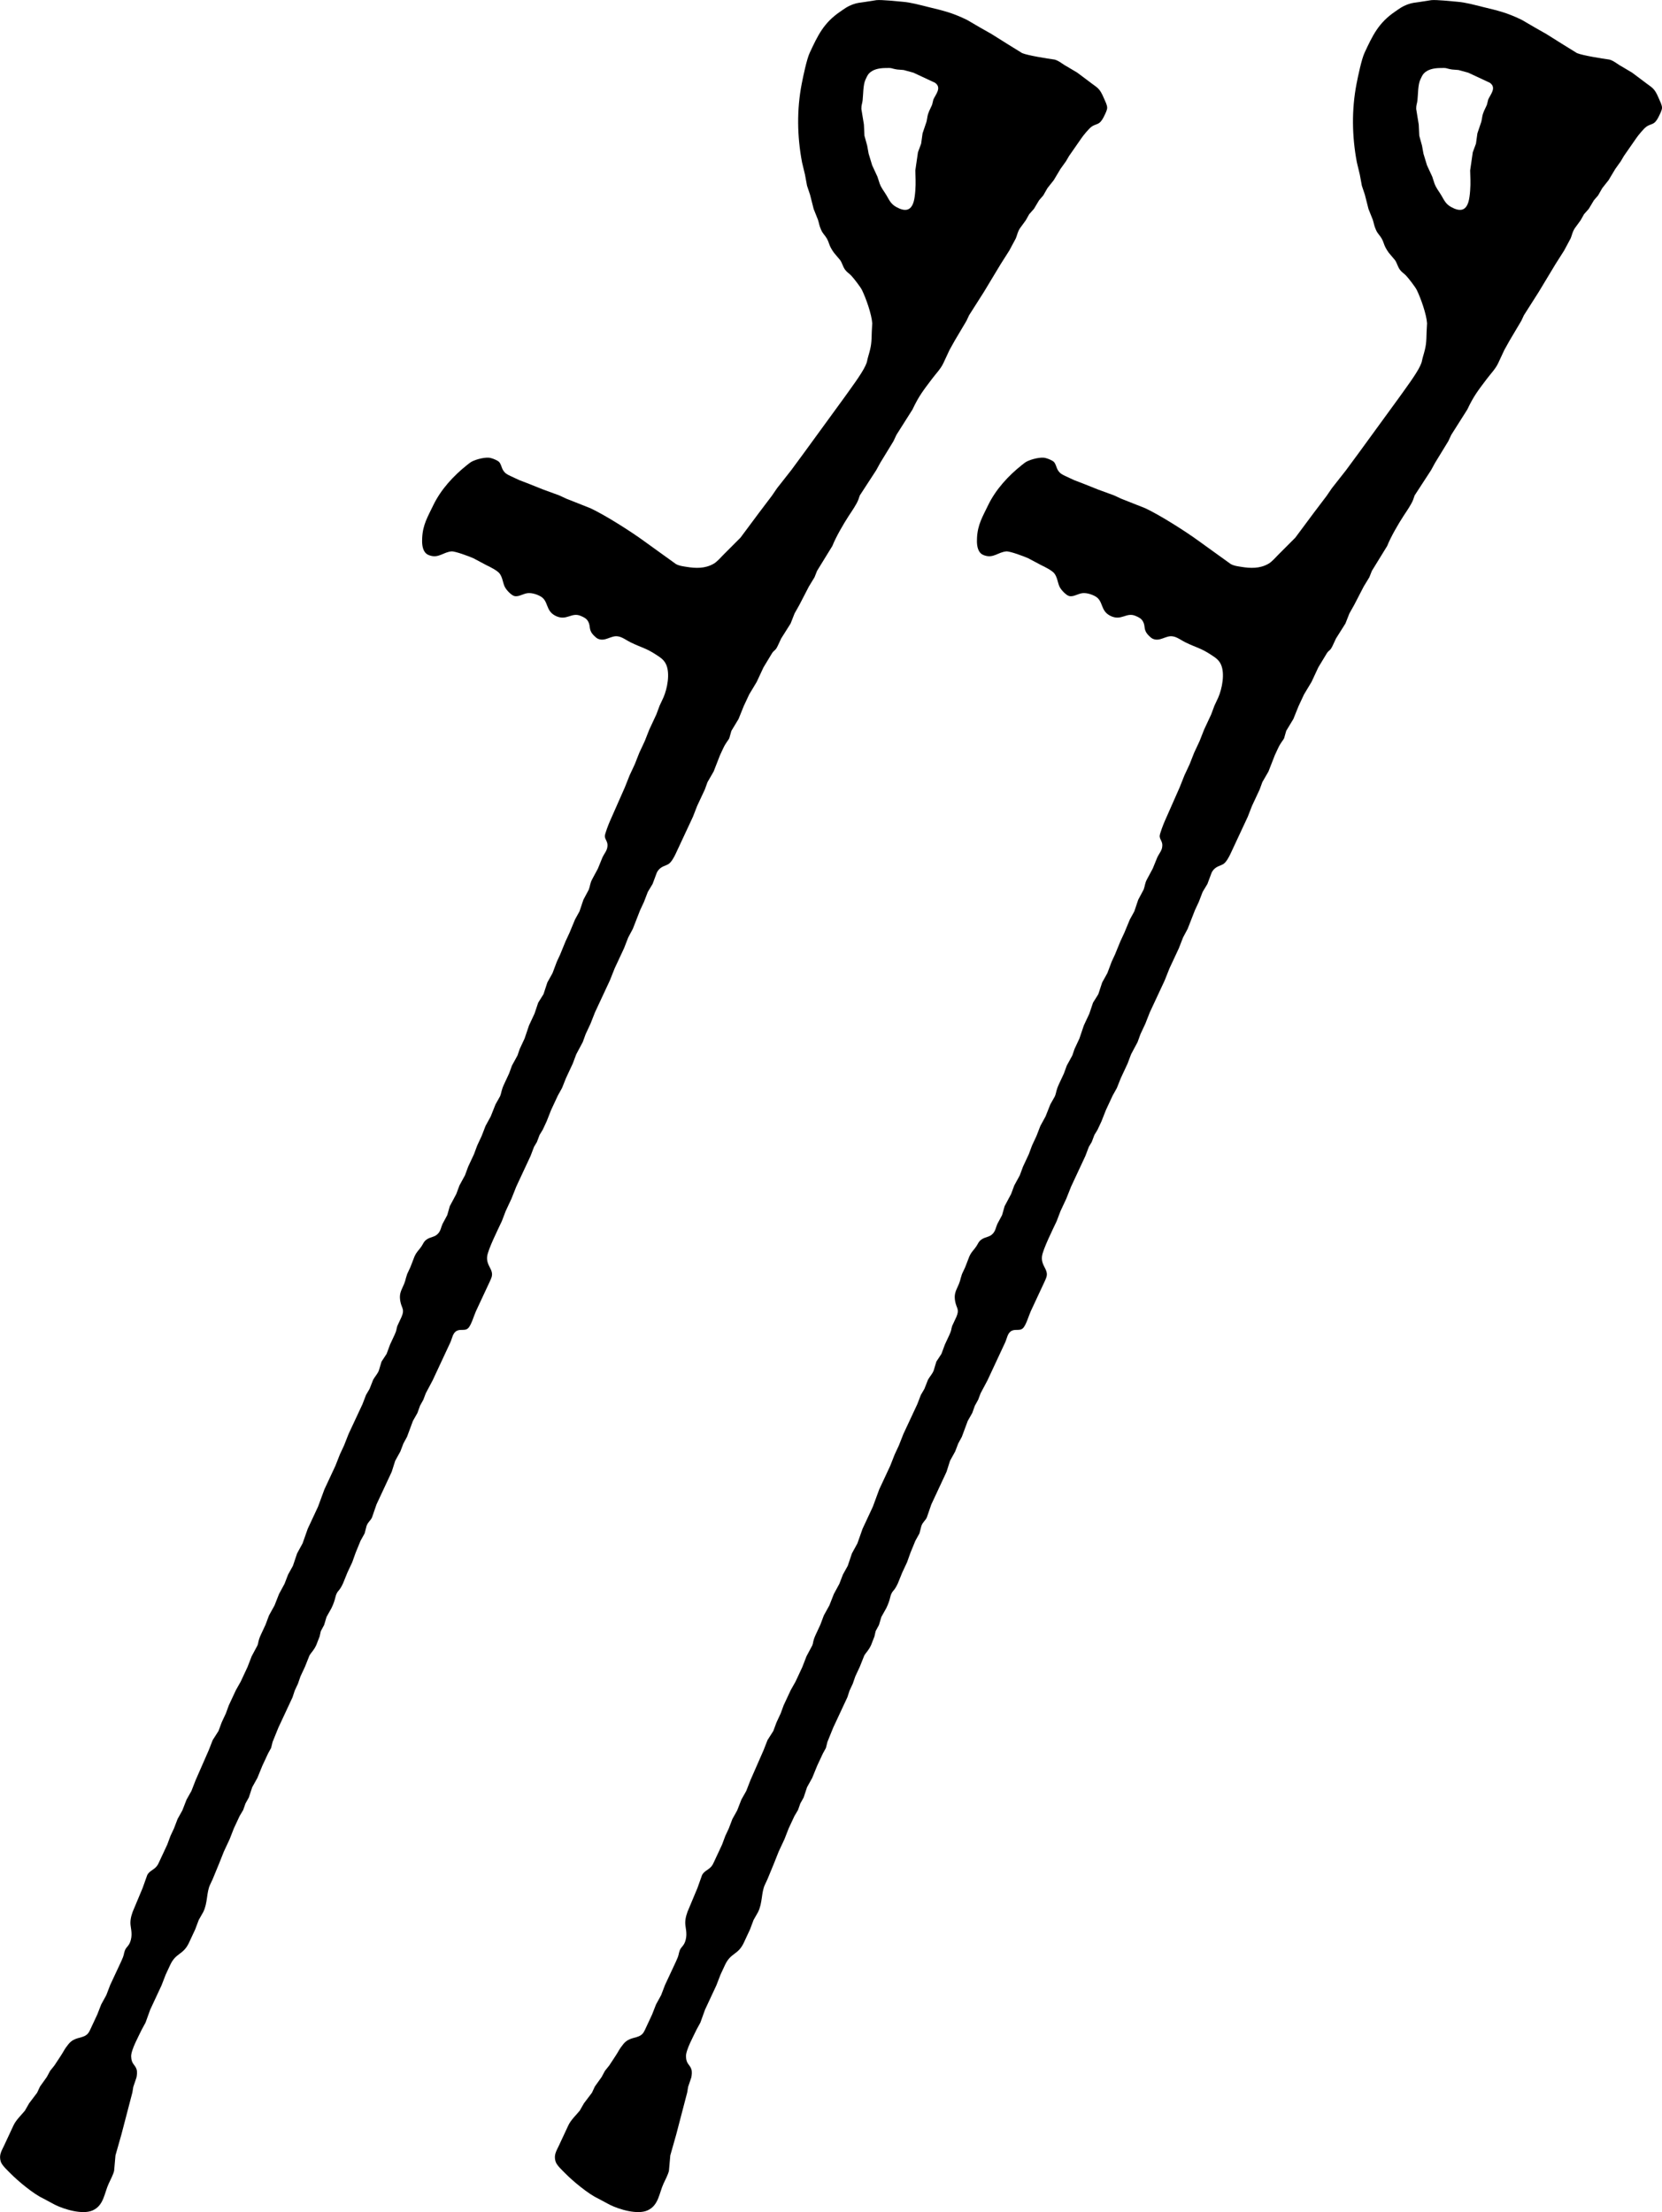
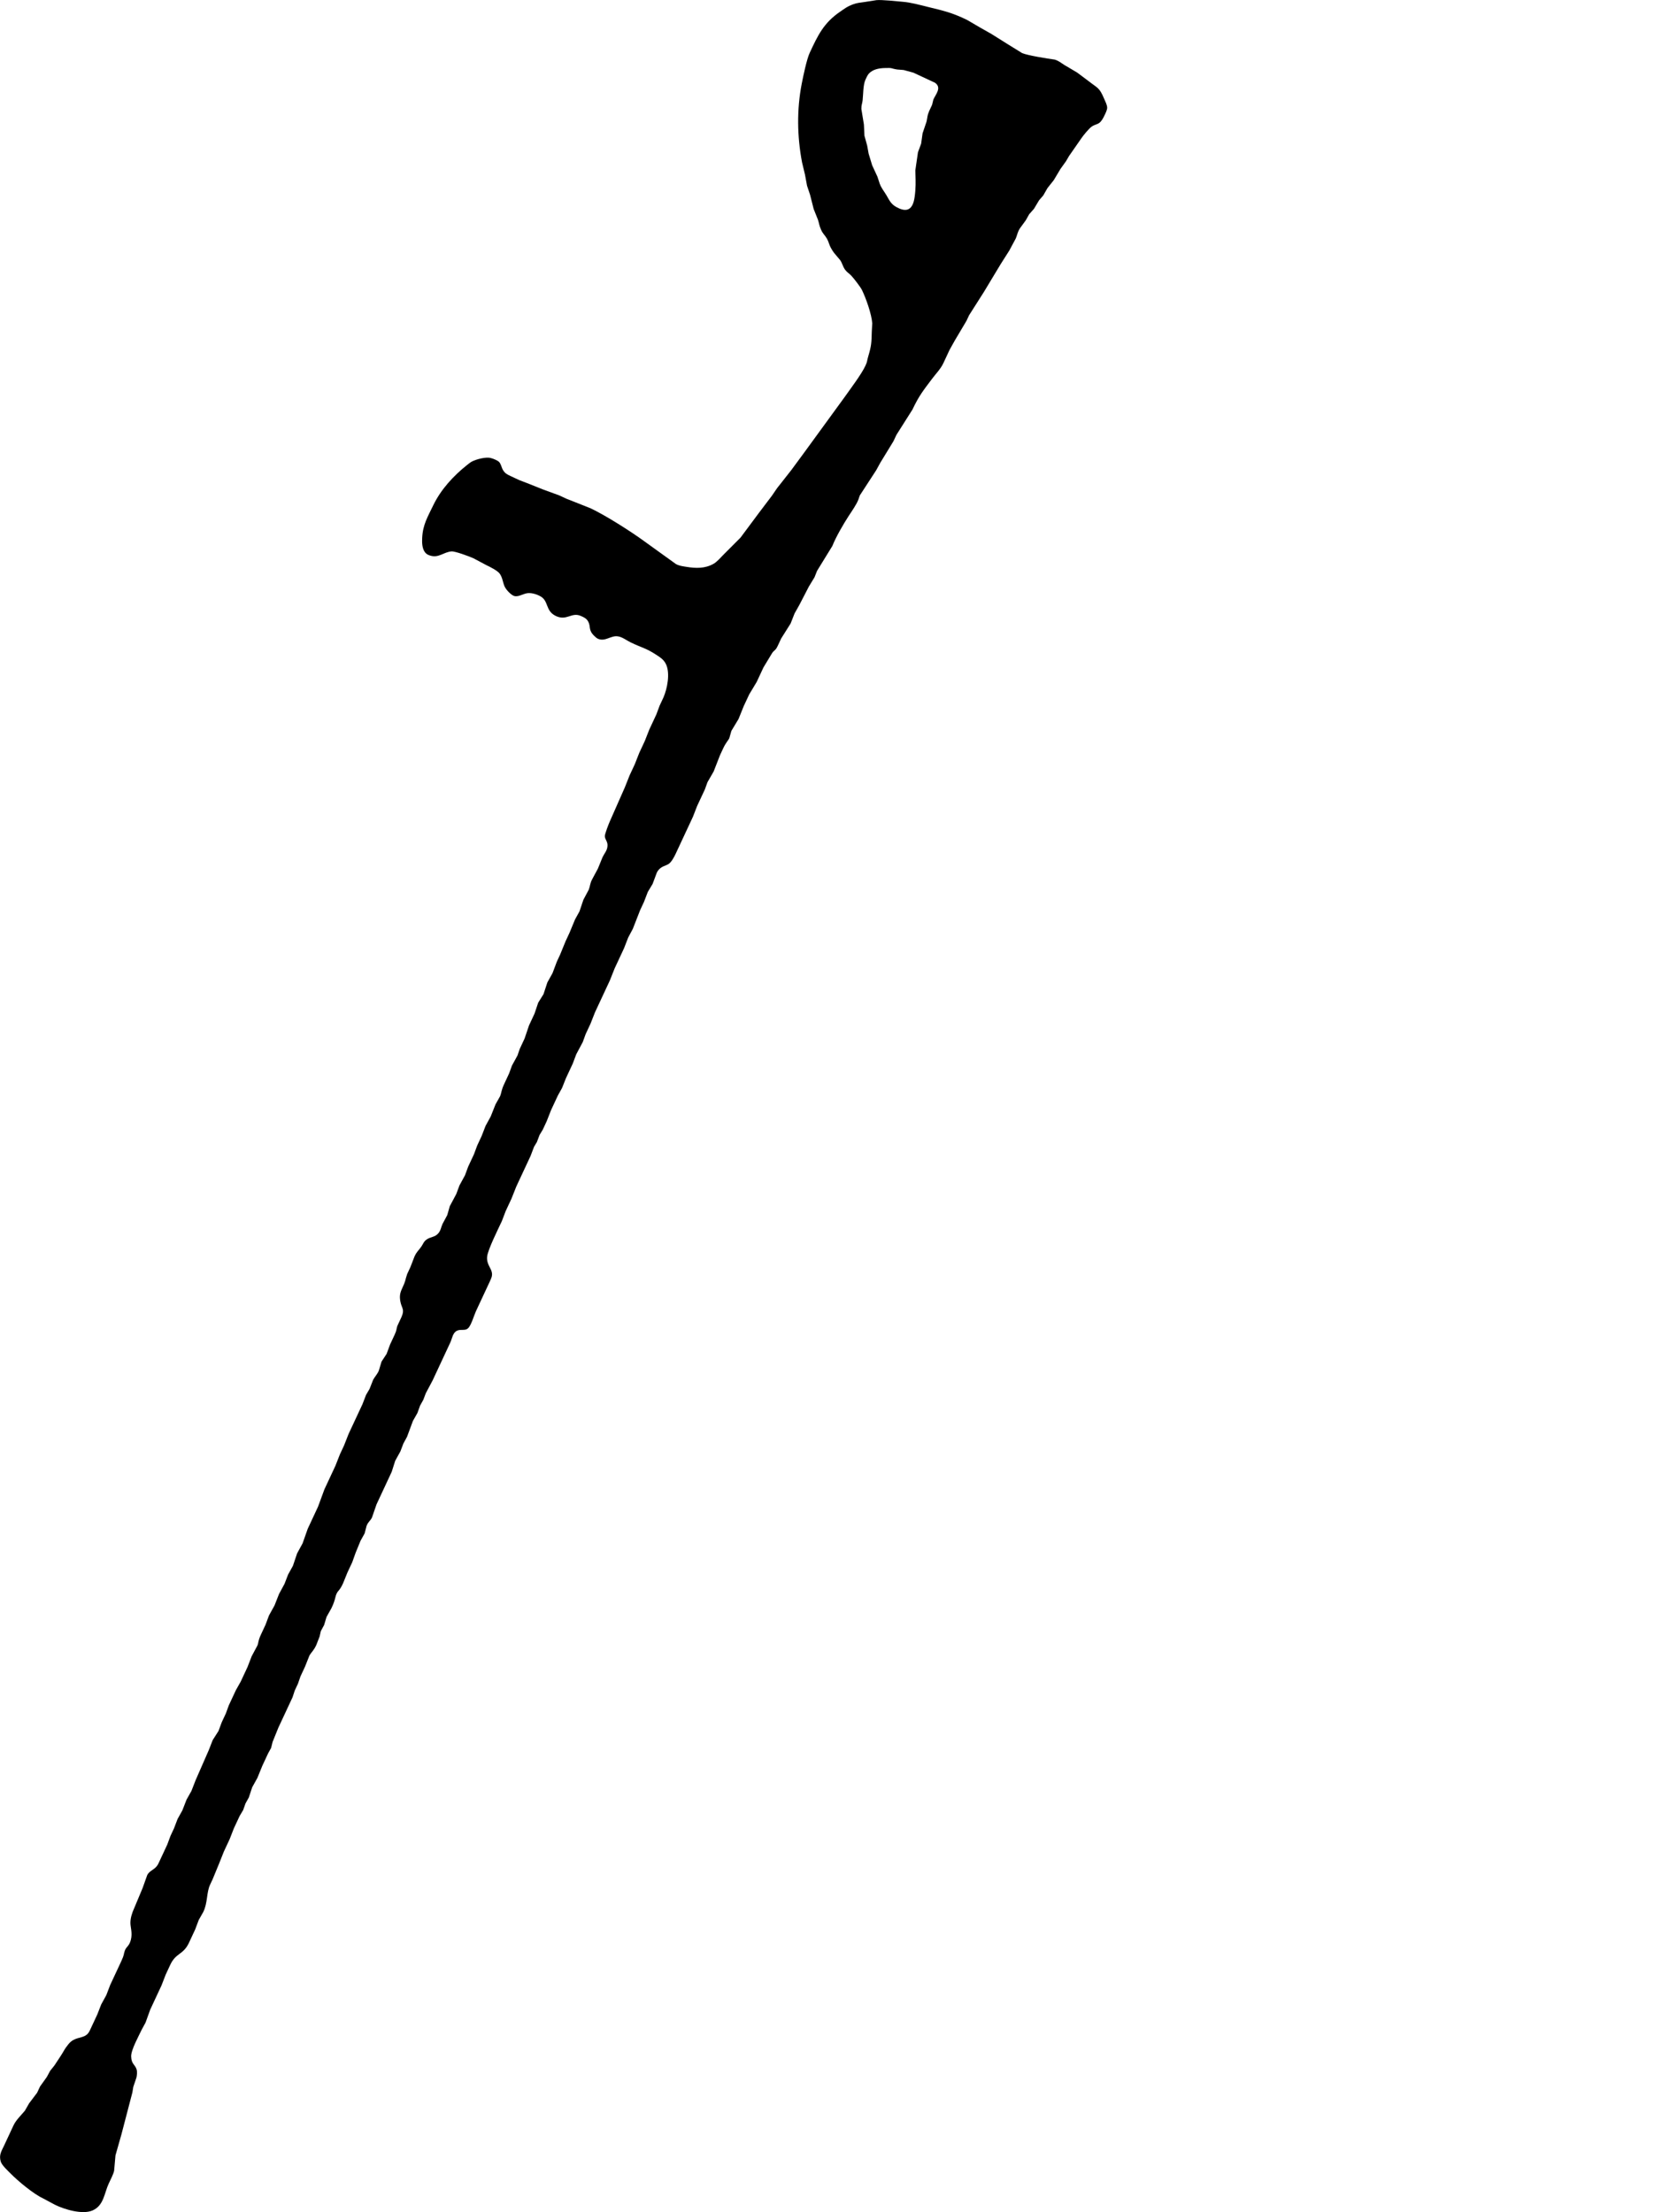
<svg xmlns="http://www.w3.org/2000/svg" width=".936in" height="1.246in" version="1.1" viewBox="0 0 67.397 89.722">
  <path d="m43.253 2.689 0.429 0.255 0.482 0.361c0.348 0.273 0.418 0.241 0.609 0.696 0.046 0.111 0.131 0.262 0.125 0.381-0.005 0.092-0.077 0.234-0.119 0.319-0.045 0.096-0.113 0.219-0.199 0.283-0.102 0.074-0.191 0.065-0.321 0.16-0.104 0.076-0.329 0.348-0.404 0.46 0 0-0.503 0.724-0.503 0.724l-0.126 0.215s-0.221 0.308-0.221 0.308-0.272 0.455-0.272 0.455-0.257 0.325-0.257 0.325l-0.17 0.297s-0.169 0.195-0.169 0.195-0.208 0.348-0.208 0.348-0.193 0.218-0.193 0.218l-0.137 0.244s-0.242 0.332-0.242 0.332c-0.106 0.178-0.099 0.248-0.163 0.403 0 0-0.264 0.493-0.264 0.493l-0.352 0.554-0.676 1.122-0.604 0.95-0.105 0.225s-0.477 0.804-0.477 0.804l-0.212 0.38-0.249 0.534c-0.112 0.239-0.304 0.429-0.462 0.64-0.357 0.474-0.532 0.692-0.79 1.24l-0.652 1.03-0.118 0.253s-0.537 0.879-0.537 0.879l-0.164 0.3-0.666 1.024-0.061 0.177c-0.07 0.184-0.271 0.475-0.382 0.643-0.216 0.332-0.527 0.865-0.669 1.228l-0.621 1.01-0.103 0.26s-0.227 0.373-0.227 0.373l-0.385 0.744-0.198 0.353-0.159 0.405s-0.383 0.608-0.383 0.608l-0.131 0.281c-0.104 0.223-0.127 0.166-0.231 0.303 0 0-0.355 0.587-0.355 0.587l-0.275 0.59-0.305 0.508s-0.223 0.478-0.223 0.478-0.209 0.519-0.209 0.519-0.29 0.481-0.29 0.481l-0.086 0.302c-0.038 0.081-0.137 0.174-0.243 0.4l-0.131 0.281s-0.26 0.666-0.26 0.666-0.249 0.432-0.249 0.432l-0.106 0.293s-0.315 0.675-0.315 0.675-0.169 0.435-0.169 0.435l-0.695 1.49c-0.058 0.125-0.166 0.333-0.277 0.415-0.132 0.099-0.347 0.087-0.491 0.356 0 0-0.174 0.466-0.174 0.466s-0.193 0.321-0.193 0.321-0.156 0.406-0.156 0.406-0.157 0.337-0.157 0.337l-0.294 0.753-0.189 0.356s-0.169 0.435-0.169 0.435-0.38 0.815-0.38 0.815l-0.195 0.491-0.603 1.293-0.182 0.463-0.197 0.422-0.117 0.322s-0.263 0.493-0.263 0.493l-0.142 0.378s-0.275 0.59-0.275 0.59l-0.161 0.404-0.167 0.299s-0.275 0.59-0.275 0.59l-0.182 0.462s-0.157 0.337-0.157 0.337l-0.129 0.213-0.11 0.291-0.113 0.187s-0.144 0.378-0.144 0.378l-0.577 1.237-0.195 0.491-0.236 0.506-0.155 0.407c-0.141 0.302-0.567 1.155-0.596 1.433-0.033 0.322 0.168 0.46 0.195 0.674 0.016 0.129-0.035 0.222-0.085 0.336l-0.564 1.209c-0.075 0.162-0.198 0.592-0.325 0.697-0.113 0.106-0.286 0.026-0.434 0.091-0.184 0.081-0.202 0.308-0.277 0.473l-0.721 1.546s-0.277 0.521-0.277 0.521l-0.099 0.262-0.135 0.245-0.105 0.293s-0.184 0.325-0.184 0.325-0.238 0.642-0.238 0.642l-0.148 0.273-0.122 0.32-0.21 0.381s-0.142 0.447-0.142 0.447-0.38 0.815-0.38 0.815-0.236 0.506-0.236 0.506-0.183 0.53-0.183 0.53c-0.066 0.141-0.154 0.168-0.22 0.342l-0.079 0.305-0.166 0.299s-0.2 0.488-0.2 0.488l-0.136 0.381-0.197 0.422-0.175 0.432c-0.15 0.322-0.188 0.266-0.264 0.424-0.061 0.131-0.045 0.249-0.208 0.587l-0.198 0.353-0.099 0.33-0.133 0.246-0.049 0.217-0.135 0.348c-0.109 0.234-0.206 0.3-0.275 0.419l-0.184 0.462-0.183 0.393-0.102 0.295-0.131 0.281-0.087 0.267-0.577 1.237s-0.233 0.576-0.233 0.576l-0.061 0.245-0.12 0.218-0.105 0.225-0.131 0.281-0.199 0.489-0.211 0.381-0.137 0.415s-0.136 0.244-0.136 0.244l-0.093 0.264-0.143 0.241s-0.236 0.506-0.236 0.506l-0.169 0.434s-0.236 0.506-0.236 0.506l-0.195 0.491s-0.26 0.631-0.26 0.631l-0.105 0.225c-0.148 0.318-0.091 0.73-0.275 1.103l-0.184 0.325-0.142 0.379s-0.262 0.562-0.262 0.562c-0.237 0.485-0.518 0.379-0.753 0.881 0 0-0.183 0.394-0.183 0.394s-0.168 0.435-0.168 0.435-0.459 0.984-0.459 0.984-0.19 0.527-0.19 0.527-0.149 0.273-0.149 0.273c-0.122 0.261-0.442 0.834-0.434 1.098 0.009 0.314 0.152 0.32 0.218 0.519 0.033 0.1 0.018 0.232-0.002 0.334l-0.13 0.384-0.036 0.223-0.207 0.793-0.239 0.915s-0.24 0.846-0.24 0.846l-0.055 0.624c-0.03 0.142-0.151 0.374-0.217 0.515-0.183 0.392-0.198 0.893-0.656 1.094-0.409 0.18-1.14-0.039-1.526-0.23l-0.493-0.264c-0.383-0.179-1.009-0.699-1.31-1.007-0.118-0.12-0.351-0.329-0.397-0.485-0.078-0.265 0.031-0.419 0.136-0.643 0 0 0.38-0.815 0.38-0.815 0.108-0.232 0.307-0.408 0.466-0.604l0.17-0.297s0.325-0.43 0.325-0.43l0.118-0.253s0.275-0.385 0.275-0.385l0.132-0.246 0.179-0.225s0.258-0.393 0.258-0.393c0.134-0.2 0.12-0.234 0.311-0.471 0.229-0.281 0.5-0.223 0.705-0.357 0.109-0.071 0.147-0.169 0.2-0.282 0 0 0.262-0.562 0.262-0.562l0.158-0.405 0.209-0.382 0.155-0.407s0.446-0.956 0.446-0.956c0.142-0.305 0.087-0.27 0.15-0.443 0.059-0.162 0.177-0.175 0.243-0.434 0.072-0.282-0.019-0.508-0.018-0.693 2.514e-4 -0.192 0.069-0.408 0.149-0.581 0 0 0.347-0.83 0.347-0.83l0.188-0.528c0.081-0.146 0.209-0.187 0.326-0.293 0.092-0.083 0.118-0.155 0.169-0.263 0 0 0.315-0.675 0.315-0.675l0.13-0.35 0.144-0.309s0.144-0.378 0.144-0.378l0.196-0.353 0.169-0.435s0.198-0.352 0.198-0.352l0.169-0.435 0.535-1.222s0.158-0.405 0.158-0.405 0.235-0.369 0.235-0.369l0.13-0.35s0.17-0.365 0.17-0.365 0.117-0.322 0.117-0.322 0.288-0.618 0.288-0.618l0.198-0.352 0.275-0.59 0.168-0.435 0.234-0.438c0.056-0.145 0.012-0.16 0.144-0.446 0 0 0.183-0.393 0.183-0.393s0.142-0.379 0.142-0.379l0.225-0.408 0.182-0.463s0.222-0.41 0.222-0.41l0.145-0.377 0.196-0.354s0.169-0.503 0.169-0.503l0.223-0.409s0.207-0.588 0.207-0.588 0.419-0.899 0.419-0.899 0.258-0.701 0.258-0.701 0.446-0.956 0.446-0.956l0.182-0.463 0.17-0.365s0.182-0.463 0.182-0.463l0.564-1.209s0.145-0.377 0.145-0.377l0.142-0.242 0.148-0.376c0.071-0.127 0.178-0.234 0.23-0.372l0.108-0.36s0.206-0.314 0.206-0.314l0.14-0.379 0.183-0.393c0.095-0.205 0.062-0.201 0.111-0.359l0.17-0.365c0.14-0.324 0.004-0.342-0.048-0.638-0.035-0.202-0.015-0.332 0.07-0.515 0.167-0.358 0.106-0.289 0.207-0.588l0.131-0.281s0.168-0.435 0.168-0.435c0.099-0.213 0.174-0.244 0.286-0.414 0.068-0.103 0.082-0.175 0.184-0.257 0.177-0.135 0.347-0.099 0.483-0.254 0.11-0.114 0.122-0.261 0.183-0.394 0 0 0.191-0.356 0.191-0.356l0.103-0.363s0.263-0.493 0.263-0.493 0.13-0.35 0.13-0.35 0.223-0.409 0.223-0.409 0.129-0.35 0.129-0.35l0.236-0.506 0.13-0.35 0.183-0.394s0.157-0.406 0.157-0.406l0.209-0.382 0.195-0.491 0.183-0.325c0.069-0.172 0.04-0.223 0.169-0.503 0 0 0.197-0.422 0.197-0.422l0.117-0.322 0.224-0.409 0.091-0.266 0.197-0.422s0.18-0.532 0.18-0.532 0.223-0.478 0.223-0.478l0.149-0.444 0.215-0.345s0.156-0.475 0.156-0.475l0.211-0.381 0.175-0.466 0.131-0.281 0.223-0.546 0.157-0.337s0.226-0.545 0.226-0.545 0.18-0.327 0.18-0.327l0.159-0.473s0.219-0.411 0.219-0.411c0.055-0.146 0.049-0.256 0.135-0.416l0.235-0.438 0.187-0.46c0.065-0.139 0.18-0.261 0.197-0.422 0.032-0.206-0.096-0.278-0.104-0.428-0.004-0.092 0.162-0.515 0.209-0.618l0.601-1.362s0.195-0.491 0.195-0.491l0.21-0.45s0.182-0.463 0.182-0.463 0.223-0.478 0.223-0.478l0.182-0.463s0.288-0.618 0.288-0.618 0.13-0.35 0.13-0.35 0.157-0.337 0.157-0.337c0.156-0.359 0.276-0.974 0.107-1.34-0.09-0.194-0.229-0.278-0.397-0.389-0.421-0.278-0.595-0.288-1.032-0.501-0.163-0.076-0.355-0.231-0.534-0.249-0.274-0.041-0.508 0.227-0.799 0.099-0.054-0.025-0.109-0.074-0.151-0.116-0.255-0.251-0.13-0.366-0.245-0.581-0.067-0.125-0.176-0.177-0.301-0.23-0.383-0.166-0.572 0.221-1.025-0.004-0.421-0.21-0.268-0.609-0.621-0.797-0.16-0.086-0.383-0.154-0.563-0.114-0.173 0.039-0.38 0.182-0.55 0.08-0.124-0.073-0.282-0.243-0.337-0.374-0.071-0.171-0.082-0.366-0.204-0.52-0.091-0.115-0.391-0.266-0.53-0.331l-0.521-0.277c-0.154-0.072-0.752-0.295-0.896-0.28-0.332 0.033-0.517 0.279-0.865 0.168-0.089-0.028-0.153-0.06-0.21-0.137-0.116-0.158-0.12-0.395-0.11-0.584 0.028-0.539 0.225-0.852 0.454-1.328 0.306-0.632 0.816-1.188 1.364-1.622 0.06-0.047 0.134-0.109 0.2-0.143 0.177-0.092 0.57-0.197 0.763-0.141 0.093 0.02 0.27 0.094 0.337 0.157 0.085 0.095 0.096 0.223 0.158 0.328 0.085 0.143 0.181 0.186 0.324 0.253l0.337 0.157 0.435 0.168 0.519 0.208 0.672 0.246 0.281 0.131 0.491 0.194 0.491 0.195c0.593 0.277 1.644 0.944 2.182 1.339 0 0 1.281 0.923 1.281 0.923 0.147 0.079 0.267 0.087 0.426 0.114 0.374 0.062 0.751 0.074 1.095-0.12 0.156-0.088 0.292-0.258 0.421-0.385 0 0 0.676-0.677 0.676-0.677l0.756-1.016s0.517-0.683 0.517-0.683 0.213-0.311 0.213-0.311 0.571-0.726 0.571-0.726 0.525-0.713 0.525-0.713l1.618-2.222c0.233-0.33 0.717-0.971 0.868-1.306 0.088-0.188 0.059-0.194 0.109-0.36 0.136-0.455 0.136-0.558 0.149-1.026 0 0 0.018-0.334 0.018-0.334-0.023-0.365-0.255-1.02-0.418-1.353-0.06-0.122-0.344-0.49-0.443-0.591-0.083-0.084-0.16-0.122-0.237-0.225-0.096-0.13-0.112-0.256-0.197-0.386 0 0-0.264-0.314-0.264-0.314-0.214-0.307-0.167-0.364-0.282-0.569-0.076-0.135-0.158-0.187-0.229-0.346-0.085-0.19-0.077-0.249-0.131-0.416l-0.173-0.433-0.148-0.582s-0.122-0.365-0.122-0.365l-0.083-0.449-0.12-0.501c-0.199-1.051-0.216-2.137-0.012-3.188 0.059-0.304 0.203-0.994 0.323-1.252 0.333-0.713 0.568-1.218 1.246-1.677 0.179-0.123 0.28-0.204 0.491-0.283 0.19-0.071 0.297-0.073 0.491-0.102 0 0 0.48-0.075 0.48-0.075 0.217-0.021 0.816 0.045 1.064 0.066 0.341 0.029 0.668 0.123 1 0.204 0.663 0.162 0.977 0.228 1.602 0.528l0.538 0.314 0.46 0.261 0.635 0.399 0.611 0.378c0.25 0.099 1.022 0.221 1.315 0.261 0.183 0.051 0.321 0.186 0.488 0.274zm-6.606 0.151-0.264-0.021c-0.286-0.045-0.156-0.073-0.52-0.059-0.222 0.007-0.473 0.054-0.631 0.228-0.054 0.06-0.102 0.17-0.136 0.244-0.097 0.208-0.089 0.596-0.115 0.836-0.014 0.134-0.055 0.191-0.051 0.351l0.103 0.631 0.022 0.455 0.111 0.403 0.059 0.326s0.143 0.471 0.143 0.471 0.214 0.463 0.214 0.463l0.091 0.28c0.08 0.206 0.177 0.305 0.279 0.481 0.118 0.202 0.177 0.347 0.397 0.469 0.325 0.18 0.588 0.179 0.702-0.217 0.064-0.219 0.086-0.656 0.078-0.887l-0.011-0.381 0.107-0.737s0.129-0.35 0.129-0.35l0.058-0.418 0.16-0.473c0.047-0.198 0.02-0.222 0.107-0.429 0 0 0.118-0.253 0.118-0.253l0.053-0.215c0.082-0.198 0.359-0.482 0.063-0.683 0 0-0.169-0.079-0.169-0.079l-0.703-0.328-0.395-0.108z" />
-   <path d="m65.753 2.689 0.429 0.255 0.482 0.361c0.348 0.273 0.418 0.241 0.609 0.696 0.046 0.111 0.131 0.262 0.125 0.381-0.005 0.092-0.077 0.234-0.119 0.319-0.045 0.096-0.113 0.219-0.199 0.283-0.102 0.074-0.191 0.065-0.321 0.16-0.104 0.076-0.329 0.348-0.404 0.46 0 0-0.503 0.724-0.503 0.724s-0.126 0.215-0.126 0.215l-0.221 0.308s-0.272 0.455-0.272 0.455-0.257 0.325-0.257 0.325l-0.17 0.297-0.169 0.195s-0.208 0.348-0.208 0.348-0.193 0.218-0.193 0.218-0.137 0.244-0.137 0.244l-0.242 0.332c-0.106 0.178-0.099 0.248-0.163 0.403l-0.264 0.493s-0.352 0.554-0.352 0.554l-0.676 1.122s-0.604 0.95-0.604 0.95l-0.105 0.225s-0.477 0.804-0.477 0.804l-0.212 0.38-0.249 0.534c-0.112 0.239-0.304 0.429-0.462 0.64-0.357 0.474-0.532 0.692-0.79 1.24l-0.652 1.03-0.118 0.253s-0.537 0.879-0.537 0.879-0.164 0.3-0.164 0.3l-0.666 1.024-0.061 0.177c-0.07 0.184-0.271 0.475-0.382 0.643-0.216 0.332-0.527 0.865-0.669 1.228l-0.621 1.01-0.103 0.26s-0.227 0.373-0.227 0.373l-0.385 0.744-0.198 0.353-0.159 0.405s-0.383 0.608-0.383 0.608l-0.131 0.281c-0.104 0.223-0.127 0.166-0.231 0.303 0 0-0.355 0.587-0.355 0.587s-0.275 0.59-0.275 0.59-0.305 0.508-0.305 0.508-0.223 0.478-0.223 0.478-0.209 0.519-0.209 0.519-0.29 0.481-0.29 0.481l-0.086 0.302c-0.038 0.081-0.137 0.174-0.243 0.4l-0.131 0.281-0.26 0.666s-0.249 0.432-0.249 0.432l-0.106 0.293s-0.315 0.675-0.315 0.675-0.169 0.435-0.169 0.435l-0.695 1.49c-0.058 0.125-0.166 0.333-0.277 0.415-0.132 0.099-0.347 0.087-0.491 0.356l-0.174 0.466-0.193 0.321s-0.156 0.406-0.156 0.406-0.157 0.337-0.157 0.337l-0.294 0.753s-0.189 0.356-0.189 0.356l-0.169 0.435s-0.38 0.815-0.38 0.815l-0.195 0.491-0.603 1.293-0.182 0.463-0.197 0.422-0.117 0.322s-0.263 0.493-0.263 0.493l-0.142 0.378-0.275 0.59-0.161 0.404-0.167 0.299s-0.275 0.59-0.275 0.59-0.182 0.462-0.182 0.462l-0.157 0.337-0.129 0.213-0.11 0.291-0.113 0.187s-0.144 0.378-0.144 0.378l-0.577 1.237s-0.195 0.491-0.195 0.491-0.236 0.506-0.236 0.506-0.155 0.407-0.155 0.407c-0.141 0.302-0.567 1.155-0.596 1.433-0.033 0.322 0.168 0.46 0.195 0.674 0.016 0.129-0.035 0.222-0.085 0.336l-0.564 1.209c-0.075 0.162-0.198 0.592-0.325 0.697-0.113 0.106-0.286 0.026-0.434 0.091-0.184 0.081-0.202 0.308-0.277 0.473l-0.721 1.546s-0.277 0.521-0.277 0.521l-0.099 0.262-0.135 0.245-0.105 0.293s-0.184 0.325-0.184 0.325-0.238 0.642-0.238 0.642-0.148 0.273-0.148 0.273l-0.122 0.32-0.21 0.381s-0.142 0.447-0.142 0.447-0.38 0.815-0.38 0.815l-0.236 0.506s-0.183 0.53-0.183 0.53c-0.066 0.141-0.154 0.168-0.22 0.342l-0.079 0.305s-0.166 0.299-0.166 0.299-0.2 0.488-0.2 0.488-0.136 0.381-0.136 0.381l-0.197 0.422s-0.175 0.432-0.175 0.432c-0.15 0.322-0.188 0.266-0.264 0.424-0.061 0.131-0.045 0.249-0.208 0.587l-0.198 0.353-0.099 0.33-0.133 0.246-0.049 0.217-0.135 0.348c-0.109 0.234-0.206 0.3-0.275 0.419l-0.184 0.462-0.183 0.393-0.102 0.295-0.131 0.281-0.087 0.267-0.577 1.237s-0.233 0.576-0.233 0.576l-0.061 0.245-0.12 0.218-0.105 0.225-0.131 0.281-0.199 0.489s-0.211 0.381-0.211 0.381l-0.137 0.415s-0.136 0.244-0.136 0.244l-0.093 0.264-0.143 0.241-0.236 0.506-0.169 0.434-0.236 0.506-0.195 0.491-0.26 0.631-0.105 0.225c-0.148 0.318-0.091 0.73-0.275 1.103l-0.184 0.325s-0.142 0.379-0.142 0.379l-0.262 0.562c-0.237 0.485-0.518 0.379-0.753 0.881l-0.183 0.394s-0.168 0.435-0.168 0.435-0.459 0.984-0.459 0.984-0.19 0.527-0.19 0.527l-0.149 0.273c-0.122 0.261-0.442 0.834-0.434 1.098 0.009 0.314 0.152 0.32 0.218 0.519 0.033 0.1 0.018 0.232-0.002 0.334l-0.13 0.384-0.036 0.223s-0.207 0.793-0.207 0.793l-0.239 0.915s-0.24 0.846-0.24 0.846-0.055 0.624-0.055 0.624c-0.03 0.142-0.151 0.374-0.217 0.515-0.183 0.392-0.198 0.893-0.656 1.094-0.409 0.18-1.14-0.039-1.526-0.23l-0.493-0.264c-0.383-0.179-1.009-0.699-1.31-1.007-0.118-0.12-0.351-0.329-0.397-0.485-0.078-0.265 0.031-0.419 0.136-0.643 0 0 0.38-0.815 0.38-0.815 0.108-0.232 0.307-0.408 0.466-0.604 0 0 0.17-0.297 0.17-0.297s0.325-0.43 0.325-0.43l0.118-0.253s0.275-0.385 0.275-0.385l0.132-0.246 0.179-0.225s0.258-0.393 0.258-0.393c0.134-0.2 0.12-0.234 0.311-0.471 0.229-0.281 0.5-0.223 0.705-0.357 0.109-0.071 0.147-0.169 0.2-0.282l0.262-0.562s0.158-0.405 0.158-0.405 0.209-0.382 0.209-0.382 0.155-0.407 0.155-0.407l0.446-0.956c0.142-0.305 0.087-0.27 0.15-0.443 0.059-0.162 0.177-0.175 0.243-0.434 0.072-0.282-0.019-0.508-0.018-0.693 2.52e-4 -0.192 0.069-0.408 0.149-0.581 0 0 0.347-0.83 0.347-0.83l0.188-0.528c0.081-0.146 0.209-0.187 0.326-0.293 0.092-0.083 0.118-0.155 0.169-0.263 0 0 0.315-0.675 0.315-0.675s0.13-0.35 0.13-0.35l0.144-0.309s0.144-0.378 0.144-0.378 0.196-0.353 0.196-0.353 0.169-0.435 0.169-0.435 0.198-0.352 0.198-0.352 0.169-0.435 0.169-0.435l0.535-1.222 0.158-0.405 0.235-0.369s0.13-0.35 0.13-0.35l0.17-0.365 0.117-0.322s0.288-0.618 0.288-0.618 0.198-0.352 0.198-0.352l0.275-0.59 0.168-0.435s0.234-0.438 0.234-0.438c0.056-0.145 0.012-0.16 0.144-0.446 0 0 0.183-0.393 0.183-0.393l0.142-0.379 0.225-0.408 0.182-0.463s0.222-0.41 0.222-0.41l0.145-0.377s0.196-0.354 0.196-0.354 0.169-0.503 0.169-0.503l0.223-0.409s0.207-0.588 0.207-0.588 0.419-0.899 0.419-0.899 0.258-0.701 0.258-0.701 0.446-0.956 0.446-0.956l0.182-0.463 0.17-0.365s0.182-0.463 0.182-0.463l0.564-1.209 0.145-0.377 0.142-0.242 0.148-0.376c0.071-0.127 0.178-0.234 0.23-0.372l0.108-0.36s0.206-0.314 0.206-0.314l0.14-0.379s0.183-0.393 0.183-0.393c0.095-0.205 0.062-0.201 0.111-0.359l0.17-0.365c0.14-0.324 0.004-0.342-0.048-0.638-0.035-0.202-0.015-0.332 0.07-0.515 0.167-0.358 0.106-0.289 0.207-0.588l0.131-0.281s0.168-0.435 0.168-0.435c0.099-0.213 0.174-0.244 0.286-0.414 0.068-0.103 0.082-0.175 0.184-0.257 0.177-0.135 0.347-0.099 0.483-0.254 0.11-0.114 0.122-0.261 0.183-0.394 0 0 0.191-0.356 0.191-0.356l0.103-0.363 0.263-0.493s0.13-0.35 0.13-0.35l0.223-0.409s0.129-0.35 0.129-0.35l0.236-0.506 0.13-0.35 0.183-0.394s0.157-0.406 0.157-0.406 0.209-0.382 0.209-0.382 0.195-0.491 0.195-0.491l0.183-0.325c0.069-0.172 0.04-0.223 0.169-0.503 0 0 0.197-0.422 0.197-0.422l0.117-0.322s0.224-0.409 0.224-0.409l0.091-0.266 0.197-0.422s0.18-0.532 0.18-0.532l0.223-0.478 0.149-0.444 0.215-0.345 0.156-0.475 0.211-0.381s0.175-0.466 0.175-0.466 0.131-0.281 0.131-0.281 0.223-0.546 0.223-0.546 0.157-0.337 0.157-0.337 0.226-0.545 0.226-0.545 0.18-0.327 0.18-0.327l0.159-0.473s0.219-0.411 0.219-0.411c0.055-0.146 0.049-0.256 0.135-0.416 0 0 0.235-0.438 0.235-0.438s0.187-0.46 0.187-0.46c0.065-0.139 0.18-0.261 0.197-0.422 0.032-0.206-0.096-0.278-0.104-0.428-0.004-0.092 0.162-0.515 0.209-0.618l0.601-1.362 0.195-0.491 0.21-0.45s0.182-0.463 0.182-0.463l0.223-0.478 0.182-0.463s0.288-0.618 0.288-0.618 0.13-0.35 0.13-0.35l0.157-0.337c0.156-0.359 0.276-0.974 0.107-1.34-0.09-0.194-0.229-0.278-0.397-0.389-0.421-0.278-0.595-0.288-1.032-0.501-0.163-0.076-0.355-0.231-0.534-0.249-0.274-0.041-0.508 0.227-0.799 0.099-0.054-0.025-0.109-0.074-0.151-0.116-0.255-0.251-0.13-0.366-0.245-0.581-0.067-0.125-0.176-0.177-0.301-0.23-0.383-0.166-0.572 0.221-1.025-0.004-0.421-0.21-0.268-0.609-0.621-0.797-0.16-0.086-0.383-0.154-0.563-0.114-0.173 0.039-0.38 0.182-0.55 0.08-0.124-0.073-0.282-0.243-0.337-0.374-0.071-0.171-0.082-0.366-0.204-0.52-0.091-0.115-0.391-0.266-0.53-0.331l-0.521-0.277c-0.154-0.072-0.752-0.295-0.896-0.28-0.332 0.033-0.517 0.279-0.865 0.168-0.089-0.028-0.153-0.06-0.21-0.137-0.116-0.158-0.12-0.395-0.11-0.584 0.028-0.539 0.225-0.852 0.454-1.328 0.306-0.632 0.816-1.188 1.364-1.622 0.06-0.047 0.134-0.109 0.2-0.143 0.177-0.092 0.57-0.197 0.763-0.141 0.093 0.02 0.27 0.094 0.337 0.157 0.085 0.095 0.096 0.223 0.158 0.328 0.085 0.143 0.181 0.186 0.324 0.253l0.337 0.157 0.435 0.168 0.519 0.208 0.672 0.246 0.281 0.131 0.491 0.194 0.491 0.195c0.593 0.277 1.644 0.944 2.182 1.339 0 0 1.281 0.923 1.281 0.923 0.147 0.079 0.267 0.087 0.426 0.114 0.374 0.062 0.751 0.074 1.095-0.12 0.156-0.088 0.292-0.258 0.421-0.385 0 0 0.676-0.677 0.676-0.677l0.756-1.016s0.517-0.683 0.517-0.683 0.213-0.311 0.213-0.311 0.571-0.726 0.571-0.726 0.525-0.713 0.525-0.713l1.618-2.222c0.233-0.33 0.717-0.971 0.868-1.306 0.088-0.188 0.059-0.194 0.109-0.36 0.136-0.455 0.136-0.558 0.149-1.026l0.018-0.334c-0.023-0.365-0.255-1.02-0.418-1.353-0.06-0.122-0.344-0.49-0.443-0.591-0.083-0.084-0.16-0.122-0.237-0.225-0.096-0.13-0.112-0.256-0.197-0.386 0 0-0.264-0.314-0.264-0.314-0.214-0.307-0.167-0.364-0.282-0.569-0.076-0.135-0.158-0.187-0.229-0.346-0.085-0.19-0.077-0.249-0.131-0.416l-0.173-0.433-0.148-0.582-0.122-0.365-0.083-0.449-0.12-0.501c-0.199-1.051-0.216-2.137-0.012-3.188 0.059-0.304 0.203-0.994 0.323-1.252 0.333-0.713 0.568-1.218 1.246-1.677 0.179-0.123 0.28-0.204 0.491-0.283 0.19-0.071 0.297-0.073 0.491-0.102 0 0 0.48-0.075 0.48-0.075 0.217-0.021 0.816 0.045 1.064 0.066 0.341 0.029 0.668 0.123 1 0.204 0.663 0.162 0.977 0.228 1.602 0.528l0.538 0.314 0.46 0.261 0.635 0.399 0.611 0.378c0.25 0.099 1.022 0.221 1.315 0.261 0.183 0.051 0.321 0.186 0.488 0.274zm-6.606 0.151-0.264-0.021c-0.286-0.045-0.156-0.073-0.52-0.059-0.222 0.007-0.473 0.054-0.631 0.228-0.054 0.06-0.102 0.17-0.136 0.244-0.097 0.208-0.089 0.596-0.115 0.836-0.014 0.134-0.055 0.191-0.051 0.351 0 0 0.103 0.631 0.103 0.631s0.022 0.455 0.022 0.455 0.111 0.403 0.111 0.403l0.059 0.326 0.143 0.471s0.214 0.463 0.214 0.463l0.091 0.28c0.08 0.206 0.177 0.305 0.279 0.481 0.118 0.202 0.177 0.347 0.397 0.469 0.325 0.18 0.588 0.179 0.702-0.217 0.064-0.219 0.086-0.656 0.078-0.887l-0.011-0.381 0.107-0.737s0.129-0.35 0.129-0.35l0.058-0.418 0.16-0.473c0.047-0.198 0.02-0.222 0.107-0.429 0 0 0.118-0.253 0.118-0.253l0.053-0.215c0.082-0.198 0.359-0.482 0.063-0.683 0 0-0.169-0.079-0.169-0.079l-0.703-0.328-0.395-0.108z" />
</svg>